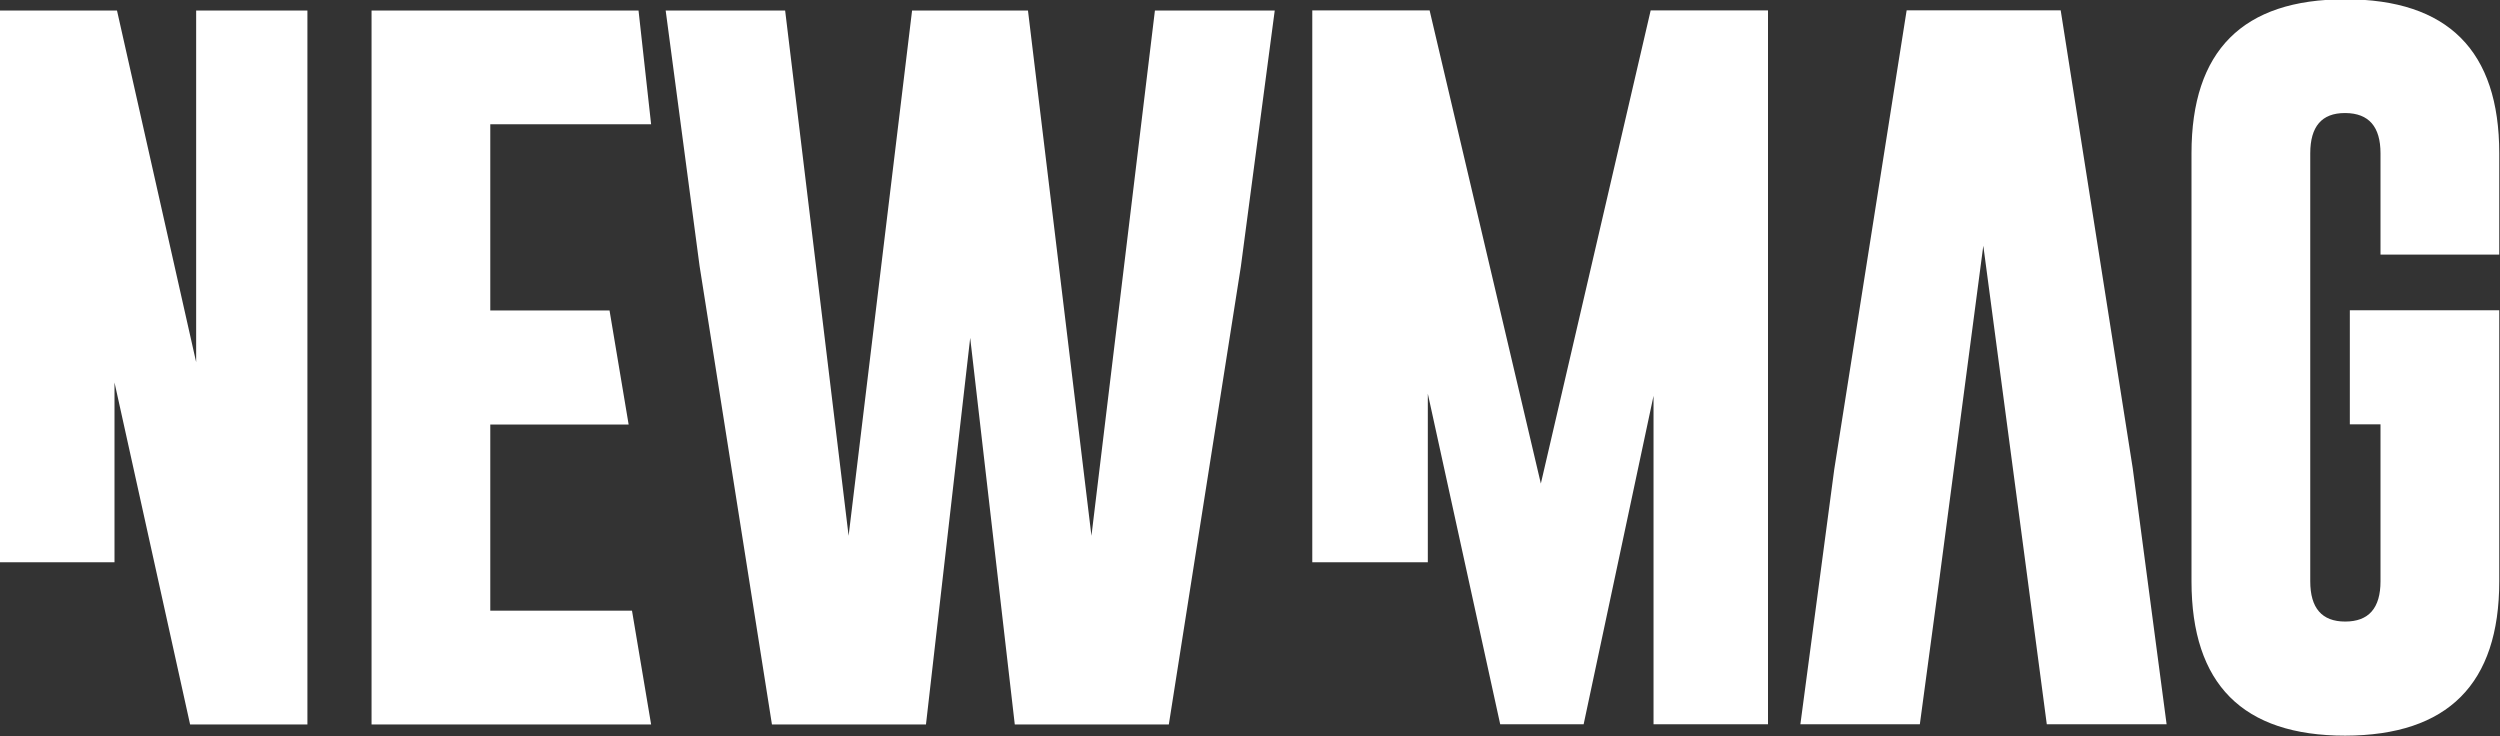
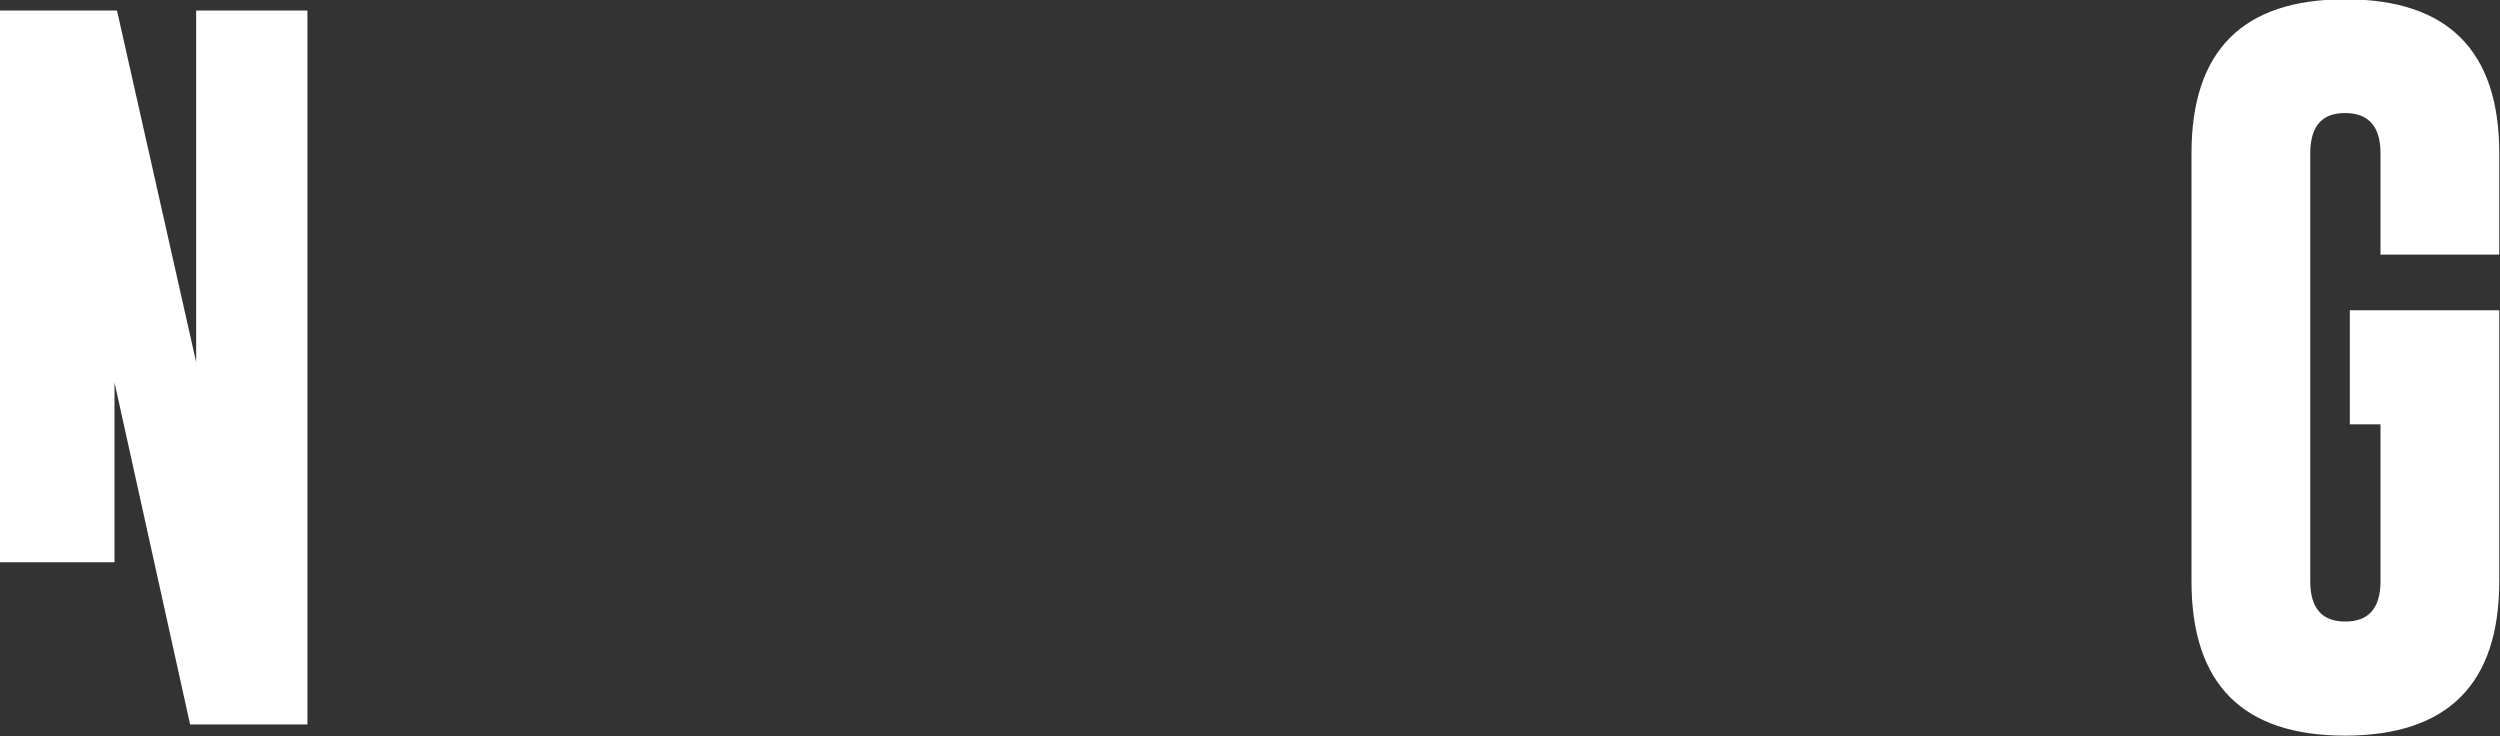
<svg xmlns="http://www.w3.org/2000/svg" id="svg867" version="1.1" viewBox="0 0 39.227 11.556" height="43.677" width="148.261">
  <rect x="0" y="0" width="39.227" height="11.556" fill="#333333" stroke="none" />
  <defs id="defs861" />
  <g id="layer1" transform="translate(-0.667,-0.182)">
    <g id="g881" style="fill:#000000;fill-opacity:1" transform="matrix(0.561,0,0,0.561,-33.581,-61.132)">
      <g transform="matrix(0.399,0,0,0.399,54.892,67.328)" style="fill:#ffffff;fill-opacity:1" id="g875">
        <g aria-label="MAG" style="font-style:normal;font-variant:normal;font-weight:normal;font-stretch:normal;font-size:51.193px;line-height:1.25;font-family:Gobold;-inkscape-font-specification:'Gobold, Normal';font-variant-ligatures:normal;font-variant-caps:normal;font-variant-numeric:normal;font-feature-settings:normal;text-align:start;letter-spacing:-2.916px;word-spacing:0px;writing-mode:lr-tb;text-anchor:start;fill:#ffffff;fill-opacity:1;stroke:none;stroke-width:0.123;stroke-miterlimit:4;stroke-dasharray:none" id="g865">
-           <path d="m 123.44,139.075 7.699,-33.17 h 8.224 v 50.043 h -8.024 v -23.022 l -4.899,23.022 h -5.849 l -5.074,-23.172 v 11.815 h -8.099 v -38.686 h 8.224 z" style="font-style:normal;font-variant:normal;font-weight:normal;font-stretch:normal;font-family:'Gobold Bold';-inkscape-font-specification:'Gobold Bold, ';letter-spacing:-2.029px;fill:#ffffff;fill-opacity:1;stroke-width:0.123;stroke-miterlimit:4;stroke-dasharray:none" id="path859" />
-           <path d="m 164.93,138 2.375,17.948 h -8.399 l -1.375,-10.399 h -6.124 l -1.4,10.399 h -8.374 l 2.375,-17.873 5.074,-32.171 h 10.799 z m -7.399,7.549 -3.075,-23.147 -3.05,23.147 z" style="font-style:normal;font-variant:normal;font-weight:normal;font-stretch:normal;font-family:'Gobold Bold';-inkscape-font-specification:'Gobold Bold, ';letter-spacing:-2.029px;fill:#ffffff;fill-opacity:1;stroke-width:0.123;stroke-miterlimit:4;stroke-dasharray:none" id="path861" />
          <path d="m 180.149,126.926 h 10.474 v 18.997 q 0,10.799 -10.799,10.823 -10.774,0 -10.774,-10.823 v -29.996 q 0,-10.799 10.774,-10.799 10.799,0 10.799,10.799 v 7.099 h -8.324 v -7.099 q 0,-2.8 -2.45,-2.825 h -0.05 q -2.425,0 -2.425,2.825 v 29.996 q 0,2.825 2.45,2.825 2.475,0 2.475,-2.825 v -10.998 h -2.15 z" style="font-style:normal;font-variant:normal;font-weight:normal;font-stretch:normal;font-family:'Gobold Bold';-inkscape-font-specification:'Gobold Bold, ';letter-spacing:-2.029px;fill:#ffffff;fill-opacity:1;stroke-width:0.123;stroke-miterlimit:4;stroke-dasharray:none" id="path863" />
        </g>
        <g id="g873" style="font-style:normal;font-variant:normal;font-weight:normal;font-stretch:normal;font-size:51.193px;line-height:1.25;font-family:Gobold;-inkscape-font-specification:'Gobold, Normal';font-variant-ligatures:normal;font-variant-caps:normal;font-variant-numeric:normal;font-feature-settings:normal;text-align:start;letter-spacing:-2.916px;word-spacing:0px;writing-mode:lr-tb;text-anchor:start;fill:#ffffff;fill-opacity:1;stroke:none;stroke-width:0.123;stroke-miterlimit:4;stroke-dasharray:none" aria-label="NEW">
          <path id="path867" style="font-style:normal;font-variant:normal;font-weight:normal;font-stretch:normal;font-size:51.193px;font-family:'Gobold Bold';-inkscape-font-specification:'Gobold Bold, ';font-variant-ligatures:normal;font-variant-caps:normal;font-variant-numeric:normal;font-feature-settings:normal;text-align:start;letter-spacing:-2.029px;writing-mode:lr-tb;text-anchor:start;fill:#ffffff;fill-opacity:1;stroke-width:0.123;stroke-miterlimit:4;stroke-dasharray:none" d="m 15.406,105.917 h 8.224 l 5.549,24.647 v -24.647 h 7.799 v 50.043 h -8.224 l -5.299,-23.972 v 12.602 h -8.049 z" />
-           <path id="path869" style="font-style:normal;font-variant:normal;font-weight:normal;font-stretch:normal;font-size:51.193px;font-family:'Gobold Bold';-inkscape-font-specification:'Gobold Bold, ';font-variant-ligatures:normal;font-variant-caps:normal;font-variant-numeric:normal;font-feature-settings:normal;text-align:start;letter-spacing:-2.029px;writing-mode:lr-tb;text-anchor:start;fill:#ffffff;fill-opacity:1;stroke-width:0.123;stroke-miterlimit:4;stroke-dasharray:none" d="m 41.474,105.917 h 18.715 l 0.882,7.974 H 49.797 v 13.048 h 8.359 l 1.34,7.999 h -9.699 v 13.048 h 9.934 l 1.34,7.974 H 41.474 Z" />
-           <path id="path871" style="font-style:normal;font-variant:normal;font-weight:normal;font-stretch:normal;font-size:51.193px;font-family:'Gobold Bold';-inkscape-font-specification:'Gobold Bold, ';font-variant-ligatures:normal;font-variant-caps:normal;font-variant-numeric:normal;font-feature-settings:normal;text-align:start;letter-spacing:-2.029px;writing-mode:lr-tb;text-anchor:start;fill:#ffffff;fill-opacity:1;stroke-width:0.123;stroke-miterlimit:4;stroke-dasharray:none" d="m 91.938,142.737 4.449,-36.82 h 8.399 l -2.375,17.948 -5.049,32.096 h -10.799 l -3.125,-27.096 -3.1,27.096 H 69.541 l -5.074,-32.146 -2.375,-17.898 h 8.374 l 4.449,36.82 4.449,-36.82 h 8.124 z" />
        </g>
      </g>
    </g>
  </g>
</svg>